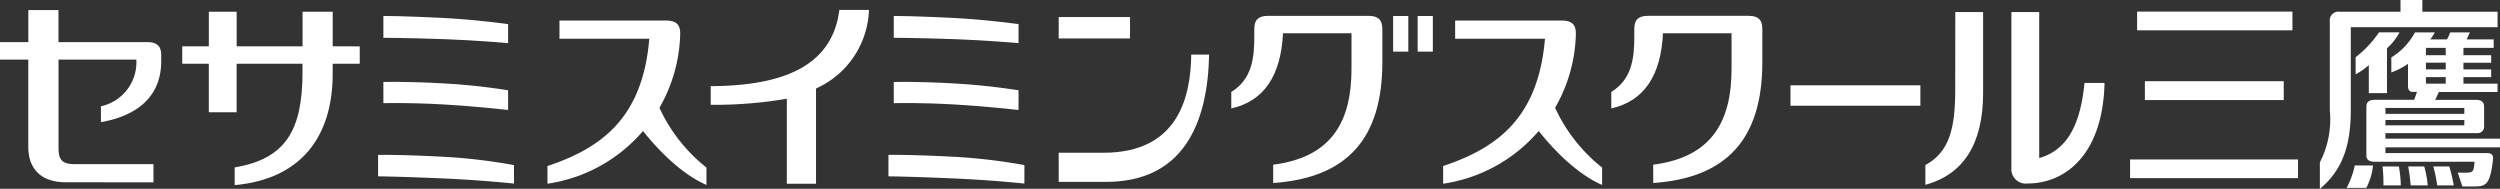
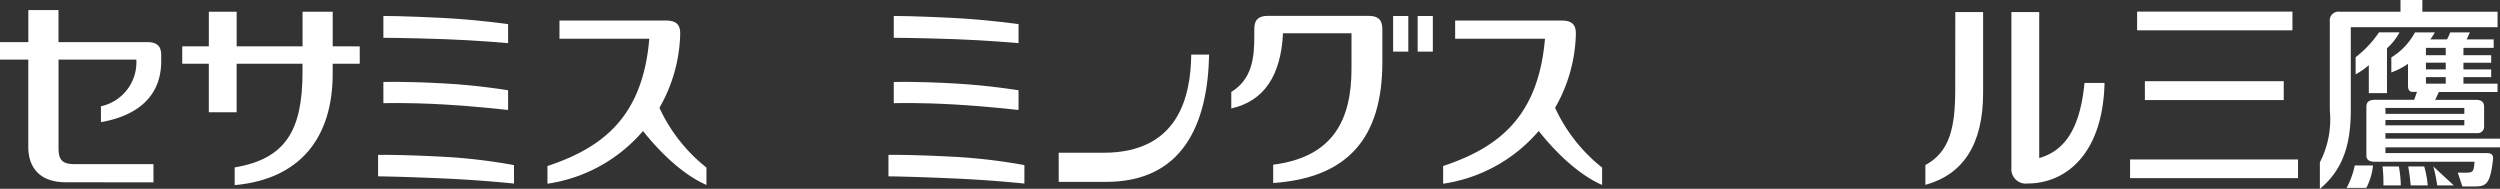
<svg xmlns="http://www.w3.org/2000/svg" width="215.667" height="16.29" viewBox="0 0 215.667 16.29">
  <rect x="0" y="0" width="215.667" height="16.29" fill="#333333" stroke="none" />
  <g transform="translate(183.754)">
    <path d="M236.279,1.287h13.4V2.9h-13.4Zm.671,6h11.979V8.919H236.951Zm-1.279,6.755H250.16v1.609H235.672Z" transform="translate(-235.672 -0.284)" fill="#fff" />
    <g transform="translate(16.374)">
      <path d="M272,2.347V1.01h-6.487V0h-1.885V1.01h-5.261a.751.751,0,0,0-.837.846V9.519a8.091,8.091,0,0,1-.858,4.486V16.29c2.025-1.672,2.667-3.889,2.667-6.788V2.347Z" transform="translate(-256.672)" fill="#fff" />
      <path d="M262.648,3.576a9.391,9.391,0,0,1-2.019,2.146V7.2a6.525,6.525,0,0,0,1.137-.787V8.824h1.568V4.951a5.026,5.026,0,0,0,1.084-1.377Z" transform="translate(-257.544 -0.787)" fill="#fff" />
      <path d="M260.332,18.306a7.084,7.084,0,0,1-.7,1.931h1.7a5.39,5.39,0,0,0,.577-1.931Z" transform="translate(-257.323 -4.033)" fill="#fff" />
      <path d="M263.609,18.416a13.455,13.455,0,0,1,.073,1.633h1.5a10.265,10.265,0,0,0-.168-1.633Z" transform="translate(-258.2 -4.057)" fill="#fff" />
      <path d="M266.45,18.416c.1.632.155,1,.211,1.633h1.469a8.869,8.869,0,0,0-.3-1.633Z" transform="translate(-258.826 -4.057)" fill="#fff" />
-       <path d="M269.224,18.416a12.4,12.4,0,0,1,.334,1.633h1.428a13.163,13.163,0,0,0-.387-1.633Z" transform="translate(-259.437 -4.057)" fill="#fff" />
+       <path d="M269.224,18.416a12.4,12.4,0,0,1,.334,1.633h1.428Z" transform="translate(-259.437 -4.057)" fill="#fff" />
      <path d="M273.344,13.5v-.75h-9.883v-.477h7.9a.555.555,0,0,0,.613-.609V10.021c0-.469-.275-.614-.685-.614h-3.539l.324-.683h5.057V8.008h-2.94V7.444h2.394V6.778h-2.394V6.2h2.394V5.549h-2.394V4.92H272.8V4.186H270.47c.1-.212.186-.4.271-.6h-1.693a5.832,5.832,0,0,1-.269.6h-1.443a5.626,5.626,0,0,0,.387-.6h-1.715a5.615,5.615,0,0,1-2.037,2.154v1.3a6.464,6.464,0,0,0,1.437-.742v1.9c0,.424.207.518.387.518h.389l-.241.683h-3.355c-.563,0-.77.2-.77.619V14.2c0,.374.242.544.732.544h8.6c-.067.837-.13.939-.7.939H269.7l.4,1.194h1.015c1.049,0,1.379-.2,1.624-2.3.048-.361-.062-.58-.526-.58h-8.751V13.5ZM266.955,4.92h1.709v.629h-1.709Zm0,1.278h1.709v.58h-1.709Zm0,1.246h1.709v.565h-1.709ZM263.462,10.1h6.805v.511h-6.805Zm0,1.042h6.805V11.6h-6.805Z" transform="translate(-257.806 -0.79)" fill="#fff" />
    </g>
  </g>
  <g transform="translate(0 0.855)">
-     <rect width="11.204" height="1.761" transform="translate(154.46 6.505)" fill="#fff" />
    <g transform="translate(32.62 0.521)">
      <path d="M42.417,1.765V3.65s1.878,0,5.346.12c2.768.1,5.413.341,5.413.341V2.47s-2.607-.371-5.391-.52C44.167,1.759,42.417,1.765,42.417,1.765Z" transform="translate(-41.964 -1.765)" fill="#fff" />
      <path d="M42.417,9.07V10.9s1.913-.081,5.343.114c2.568.147,5.416.469,5.416.469v-1.7S50.568,9.35,47.784,9.2C44.3,9,42.417,9.07,42.417,9.07Z" transform="translate(-41.964 -3.372)" fill="#fff" />
      <path d="M47.632,17.308c-3.846-.209-5.8-.171-5.8-.171v1.85s1.895.016,5.743.186c3.35.15,5.96.439,5.982.435v-1.59A48.159,48.159,0,0,0,47.632,17.308Z" transform="translate(-41.836 -5.151)" fill="#fff" />
    </g>
    <g transform="translate(76.649 0.521)">
      <path d="M98.887,1.765V3.65s1.881,0,5.346.12c2.767.1,5.417.341,5.417.341V2.47s-2.61-.371-5.393-.52C100.637,1.759,98.887,1.765,98.887,1.765Z" transform="translate(-98.433 -1.765)" fill="#fff" />
      <path d="M98.887,9.07V10.9s1.917-.081,5.342.114c2.571.147,5.421.469,5.421.469v-1.7s-2.61-.425-5.393-.579C100.771,9,98.887,9.07,98.887,9.07Z" transform="translate(-98.433 -3.372)" fill="#fff" />
      <path d="M104.1,17.308c-3.848-.209-5.8-.171-5.8-.171v1.85s1.9.016,5.745.186c3.353.15,5.958.439,5.982.435v-1.59A48.1,48.1,0,0,0,104.1,17.308Z" transform="translate(-98.305 -5.151)" fill="#fff" />
    </g>
    <path d="M8.708,9.414v1.368c2.175-.373,5.2-1.554,5.2-5.272V5.046c0-.653-.191-1.166-1.208-1.166H5.045V1.113h-2.6V3.88H0V5.387H2.441l0,7.543c0,1.545.78,3.04,3.257,3.04l7.541.006v-1.57h-6.8c-1.131,0-1.39-.421-1.39-1.417v-7.6h6.712A3.884,3.884,0,0,1,8.708,9.414Z" transform="translate(0 -1.101)" fill="#fff" />
    <path d="M33.143,4.283V1.3h-2.6V4.283H24.857V1.3h-2.4V4.283H20.163v1.5h2.292V9.971h2.4V5.787h5.684V6.5c0,5.021-1.447,7.489-5.852,8.228v1.529c5.674-.517,8.454-4.126,8.454-9.6V5.787h2.335v-1.5Z" transform="translate(-4.442 -1.141)" fill="#fff" />
    <g transform="translate(47.227 0.919)">
      <path d="M70.818,2.276H61.607V3.843h7.75c-.564,6.646-3.9,9.36-8.787,10.981V16.35A13.388,13.388,0,0,0,72.022,3.44C72.03,2.79,71.836,2.276,70.818,2.276Z" transform="translate(-60.57 -2.276)" fill="#fff" />
      <path d="M71.859,10.356s-2,.557-1.577,2.362c1.418,1.958,3.686,4.445,6.13,5.52v-1.5A14.115,14.115,0,0,1,71.859,10.356Z" transform="translate(-62.696 -4.056)" fill="#fff" />
    </g>
    <g transform="translate(124.494 0.919)">
      <path d="M169.913,2.276h-9.207V3.843h7.749c-.565,6.646-3.908,9.36-8.786,10.981V16.35A13.385,13.385,0,0,0,171.12,3.44C171.129,2.79,170.93,2.276,169.913,2.276Z" transform="translate(-159.669 -2.276)" fill="#fff" />
      <path d="M170.959,10.356s-2.009.557-1.577,2.362c1.418,1.958,3.686,4.445,6.128,5.52v-1.5A14.078,14.078,0,0,1,170.959,10.356Z" transform="translate(-161.795 -4.056)" fill="#fff" />
    </g>
-     <path d="M190.1,1.75h-8.634c-1.018,0-1.206.513-1.206,1.164v.609c0,1.792-.167,3.685-1.984,4.793V9.74c2.808-.629,4.282-2.817,4.458-6.486h5.916V6.31c0,4.352-1.538,7.616-6.758,8.282v1.581c6.327-.439,9.413-3.784,9.413-10.416V2.914C191.307,2.263,191.119,1.75,190.1,1.75Z" transform="translate(-39.274 -1.241)" fill="#fff" />
    <g transform="translate(166.099 0.186)">
      <path d="M215.6,8.044c0,3.325-.507,5.374-2.575,6.488l0,1.711c3.244-.9,4.981-3.456,4.981-7.958V1.336h-2.4Z" transform="translate(-213.028 -1.336)" fill="#fff" />
      <path d="M228.847,7.451c-.42,4.345-1.968,5.911-3.906,6.482V1.336h-2.4V14.8a1.24,1.24,0,0,0,1.4,1.324c3.23,0,6.49-2.469,6.634-8.674Z" transform="translate(-215.123 -1.336)" fill="#fff" />
    </g>
    <g transform="translate(106.216 0.511)">
      <path d="M148.049,1.752h-8.634c-1.015,0-1.2.514-1.2,1.163v.609c0,1.792-.167,3.685-1.986,4.793V9.742c2.811-.63,4.284-2.818,4.461-6.486H146.6V6.313c0,4.349-1.532,7.614-6.756,8.28v1.581c6.332-.439,9.417-3.784,9.417-10.416V2.915C149.259,2.266,149.065,1.752,148.049,1.752Z" transform="translate(-136.226 -1.752)" fill="#fff" />
      <rect width="1.31" height="3.073" transform="translate(13.964 0.014)" fill="#fff" />
      <rect width="1.308" height="3.073" transform="translate(16.081 0.014)" fill="#fff" />
    </g>
-     <path d="M89.73,1.1c-.611,4.88-4.9,6.542-11.094,6.575V9.285A37.205,37.205,0,0,0,85.2,8.758V16.09h2.518V7.875A7.706,7.706,0,0,0,92.285,1.1Z" transform="translate(-17.323 -1.097)" fill="#fff" />
    <g transform="translate(91.331 0.616)">
-       <rect width="6.153" height="1.846" transform="translate(0)" fill="#fff" />
      <path d="M128.57,6.039c-.045,3.653-1.12,8.468-7.569,8.468h-3.865V17.02h4.076c6.617,0,8.78-4.954,8.9-10.981Z" transform="translate(-117.136 -2.801)" fill="#fff" />
    </g>
  </g>
</svg>